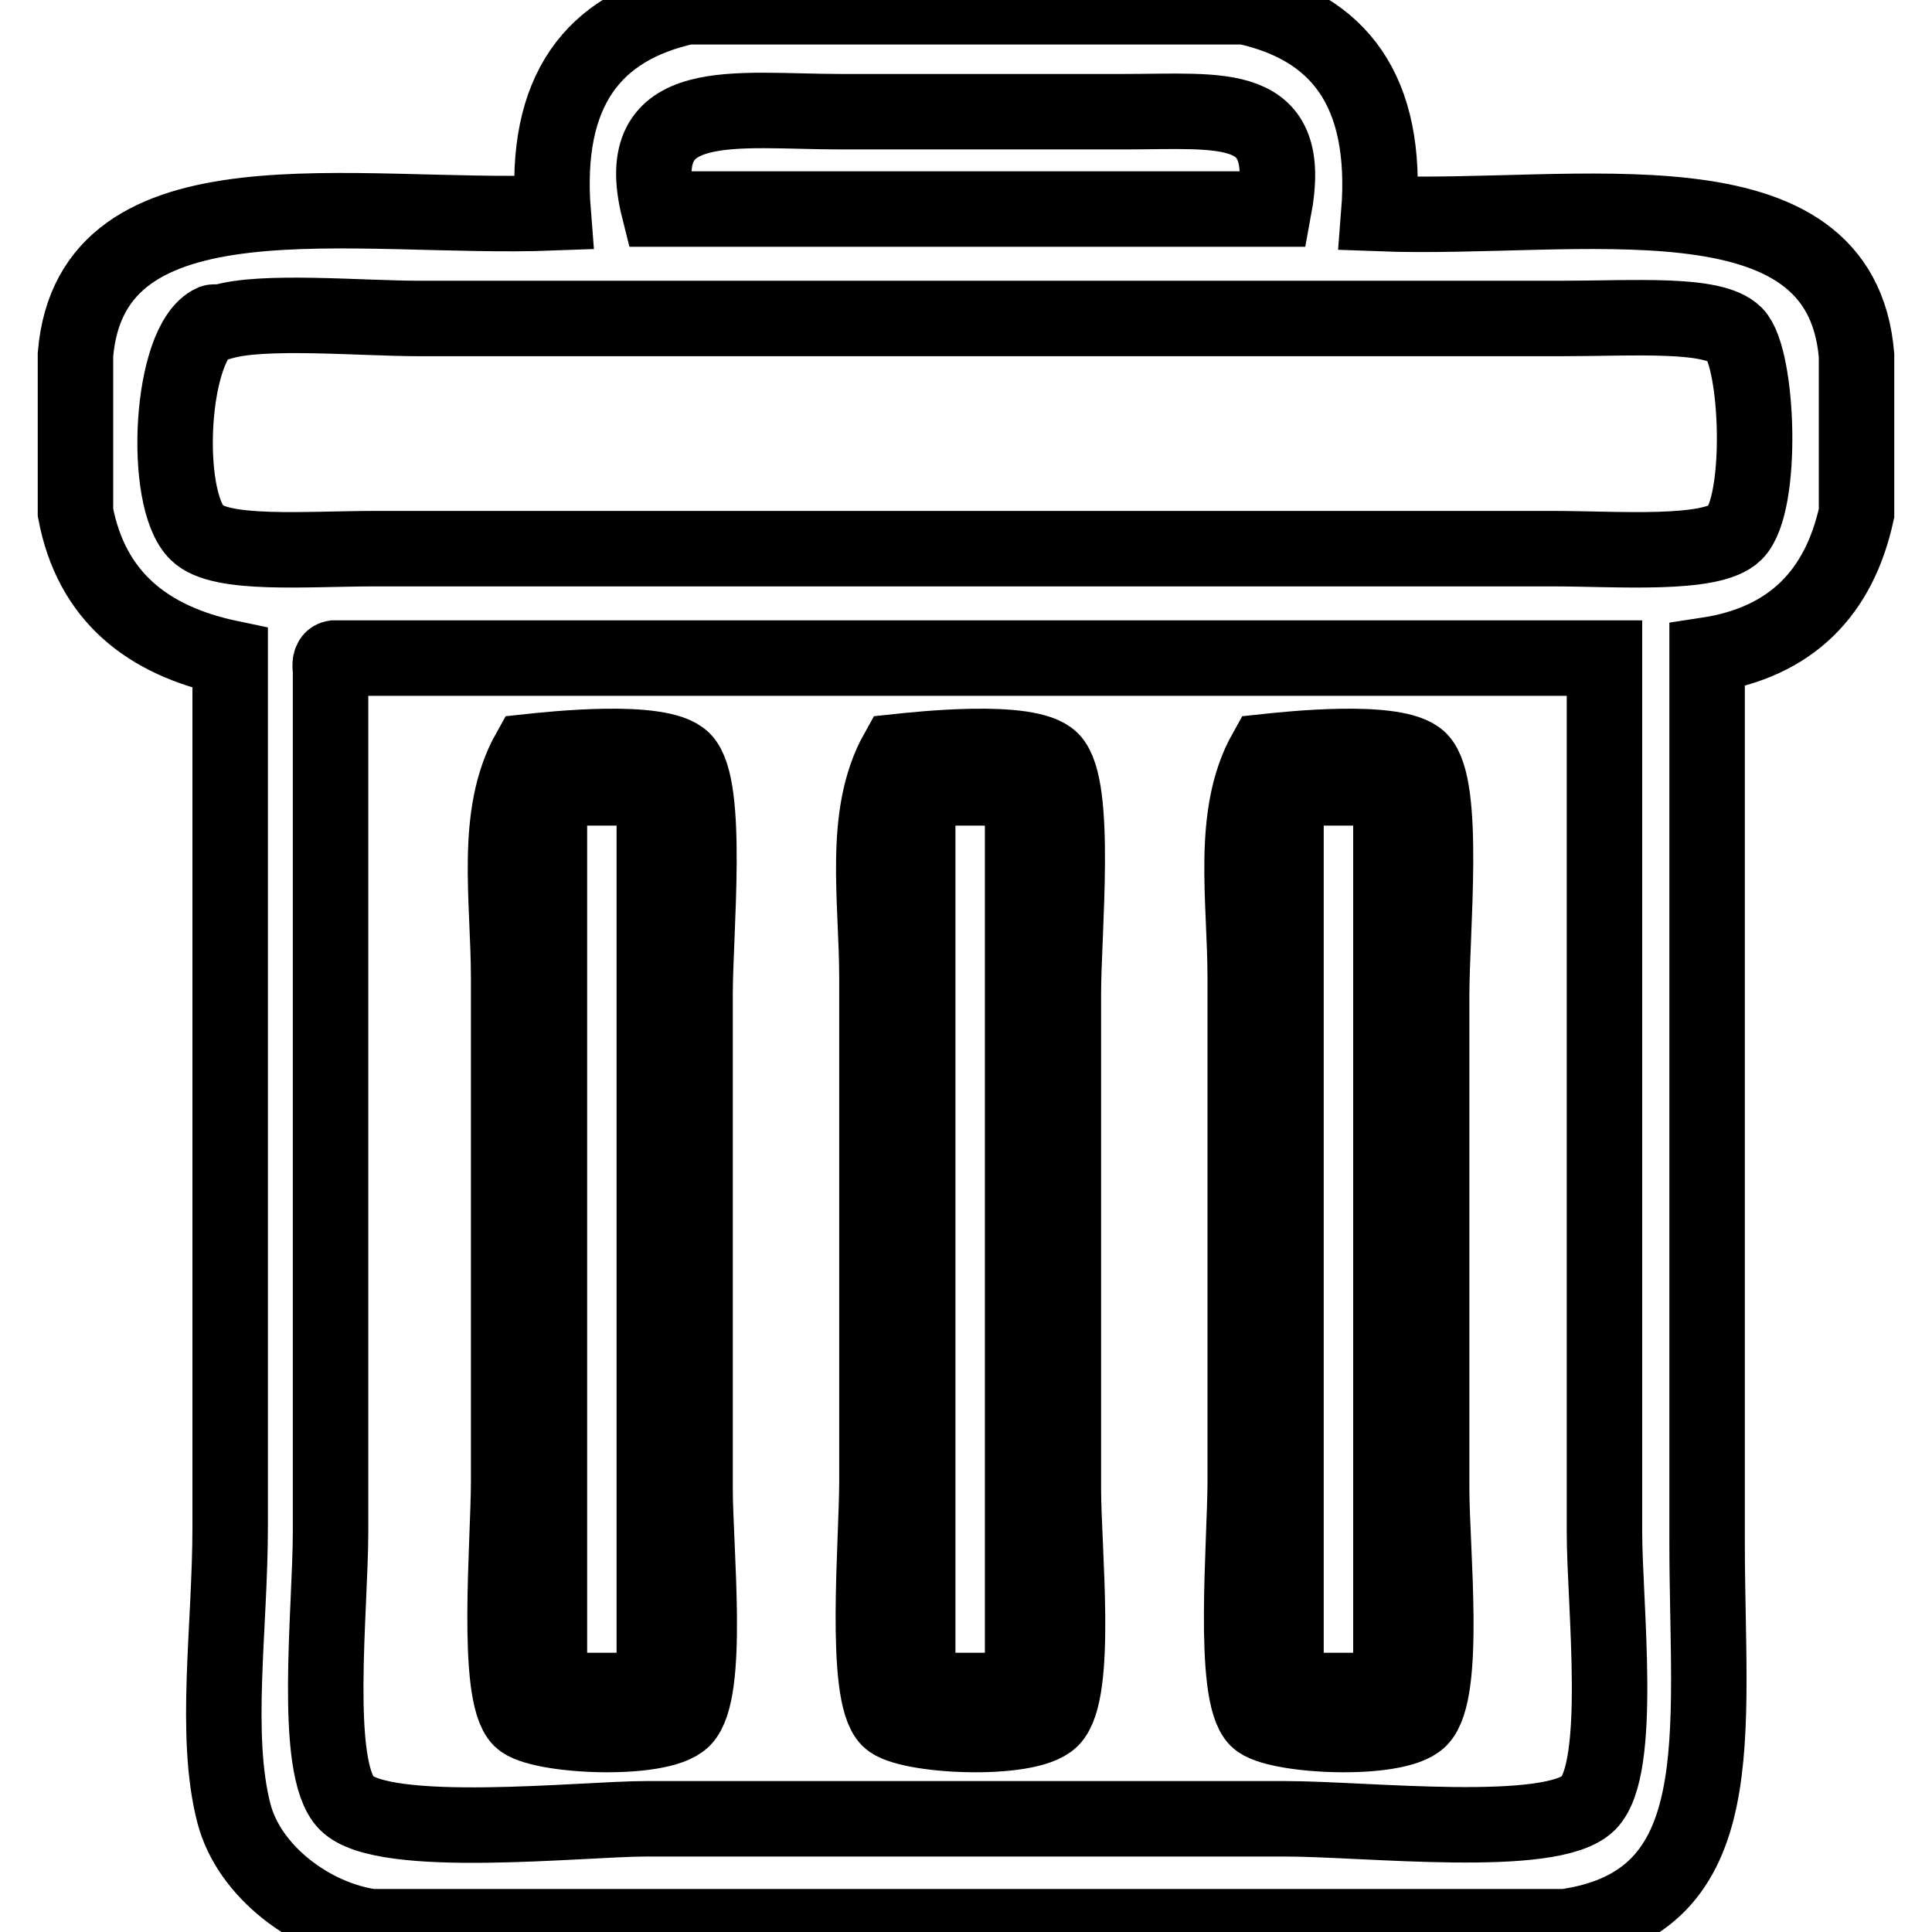
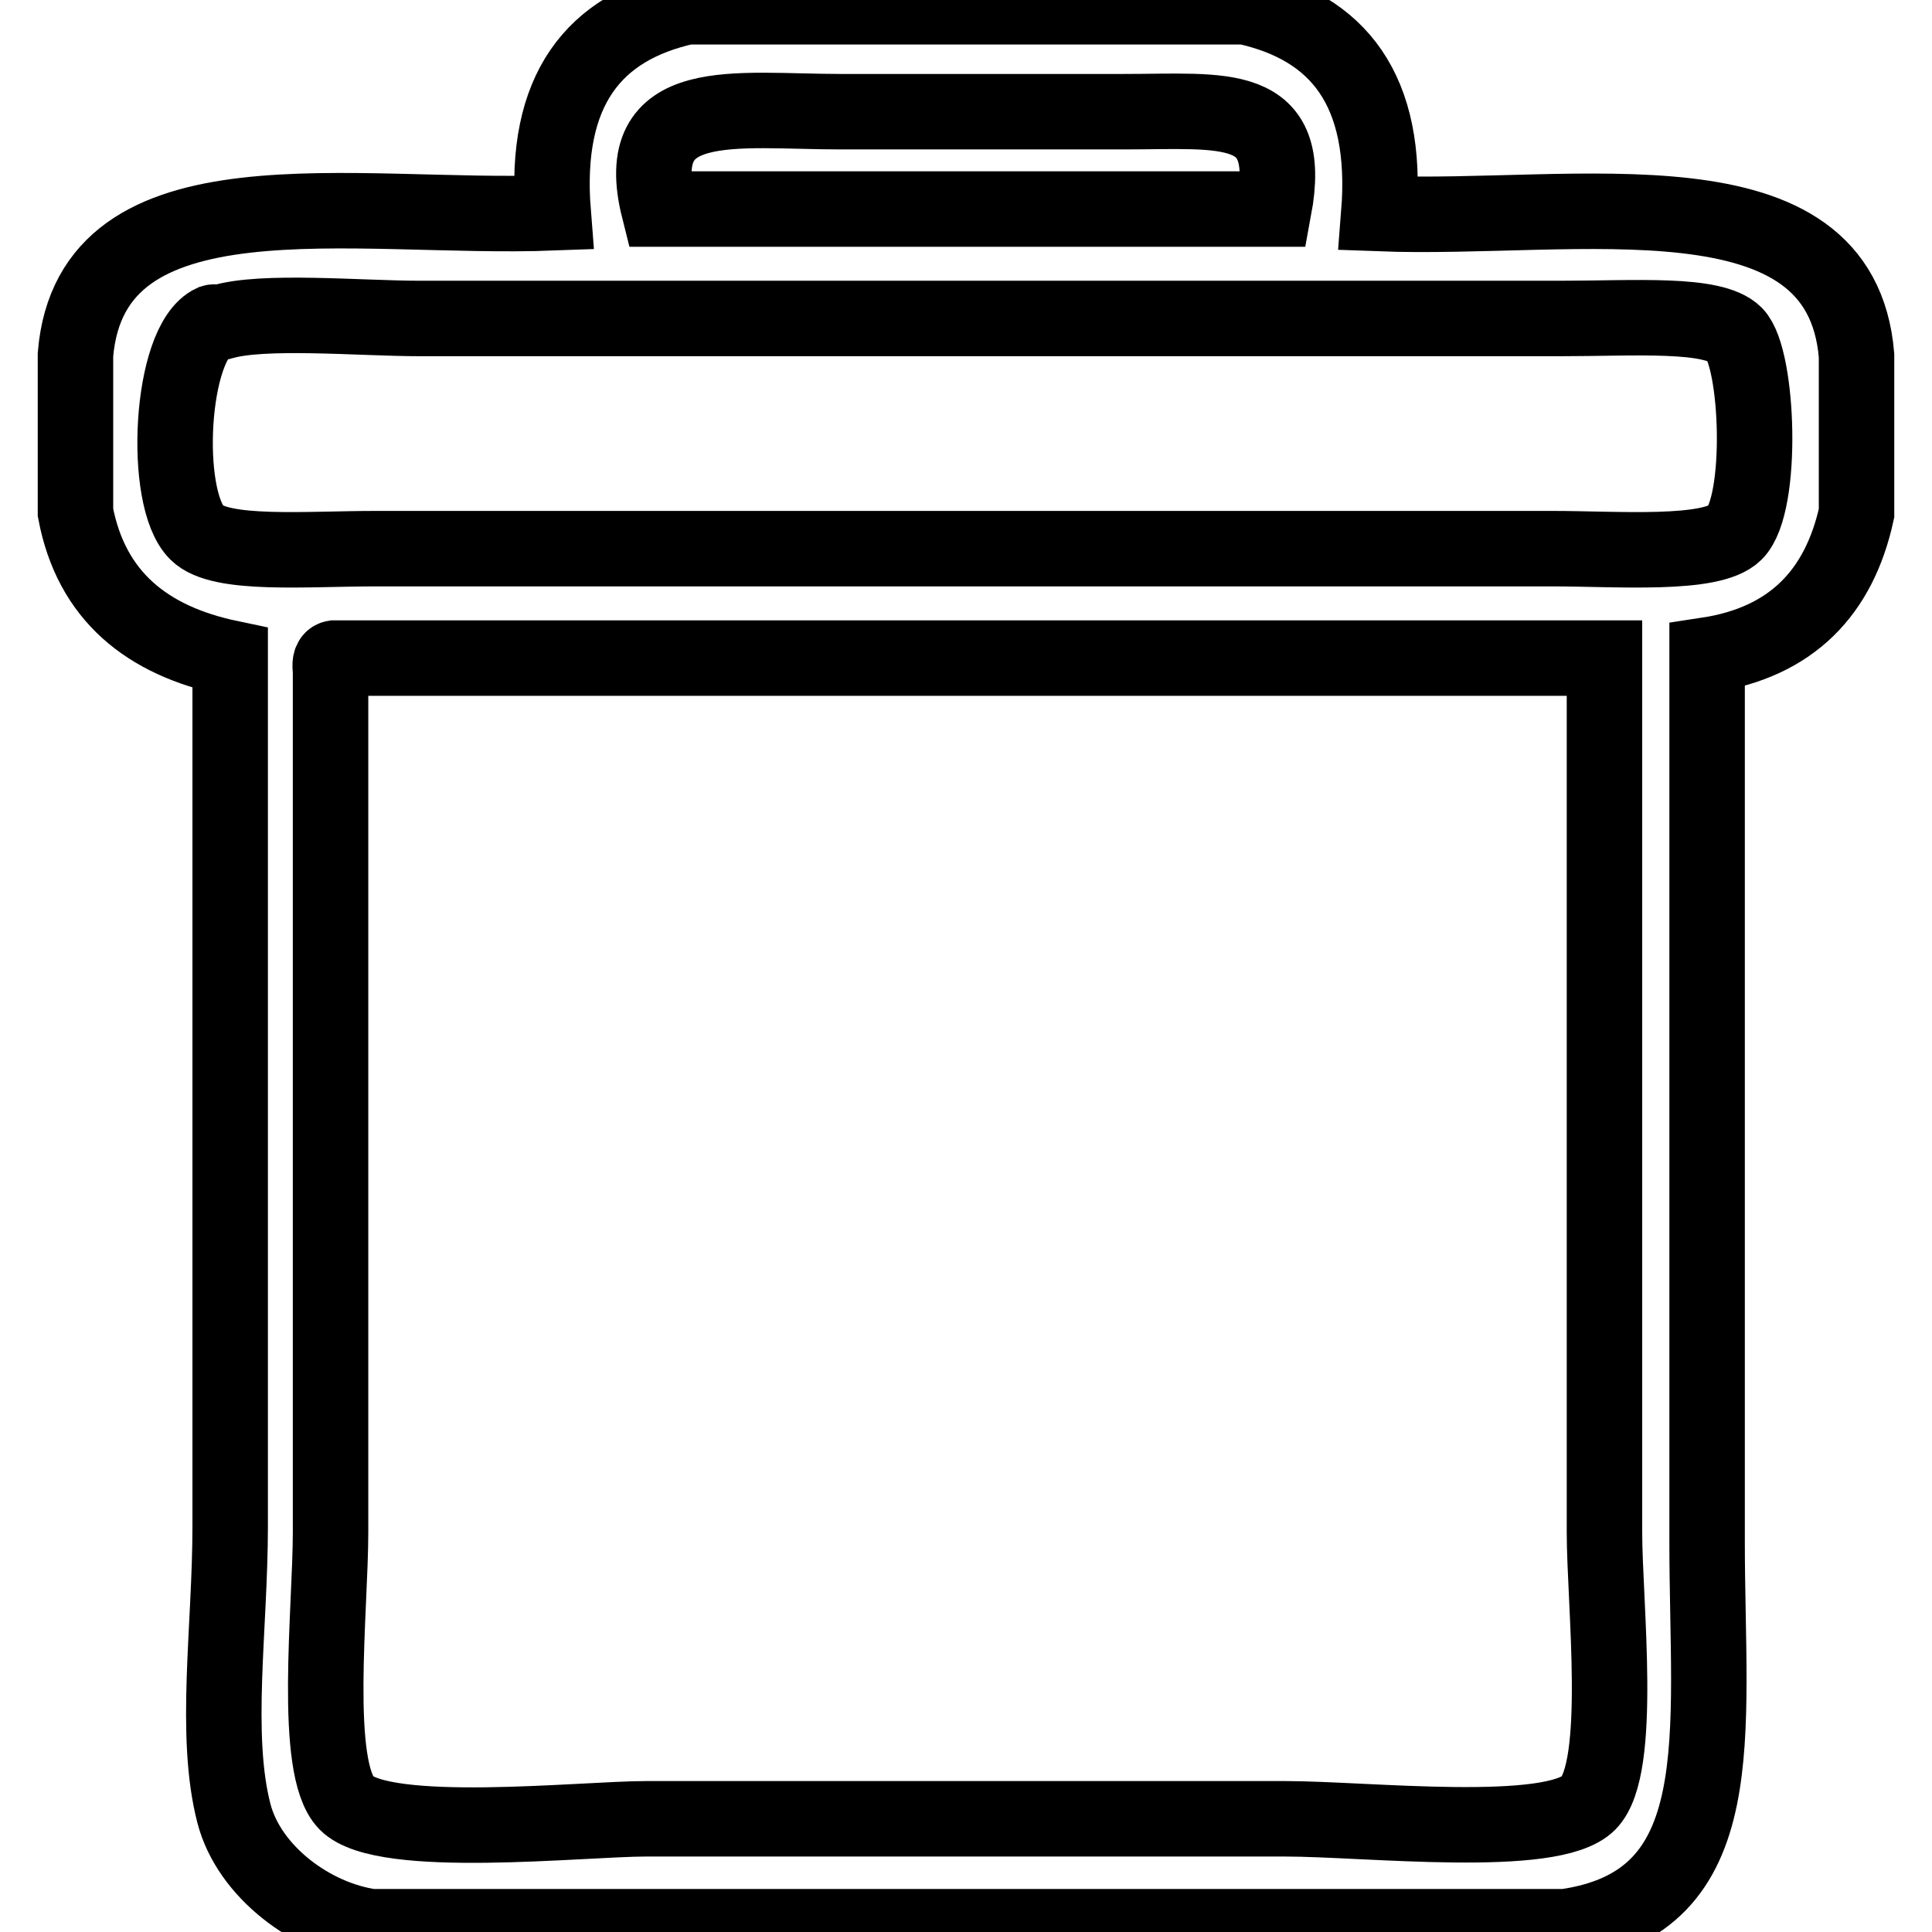
<svg xmlns="http://www.w3.org/2000/svg" version="1.1" x="0px" y="0px" viewBox="0 0 256 256" enable-background="new 0 0 256 256" xml:space="preserve">
  <g>
    <path stroke-width="10" fill-opacity="0" stroke="#000000" d="M91,0.9h74c12.3,2.7,19,11,17.7,27.4c26.3,1,61.2-6.5,63.3,18.8v20.9c-2.3,10.5-8.6,17.1-19.8,18.8v117.5 c0,25.7,3.7,47.8-18.8,51H49.2c-7.9-1.1-16.2-7.3-18.2-15c-2.7-10.4-0.5-24.6-0.5-38.1V87.2C19.5,84.9,12.1,79,10,67.9V47 c2.1-25.2,36.9-17.8,63.3-18.8C72,11.9,78.7,3.6,91,0.9L91,0.9z M148.9,14.8h-37.5c-14,0-28-2.6-24.1,12.9h81.5 C171.5,13.2,162.2,14.8,148.9,14.8z M28.2,42.7c-5.7,2.6-6.7,23.4-2.1,27.9c3.1,3.1,14.5,2.1,23.6,2.1h156.1c8.5,0,21,1,24.1-2.1 c3.8-3.8,3.1-23.1,0-26.3c-2.9-2.9-13.3-2.1-23.1-2.1H55.6c-7.8,0-20.9-1.2-26.3,0.5C29,42.8,28.5,42.6,28.2,42.7z M43.8,88.8 v114.2c0,10.2-2.4,31.3,2.1,35.9c4.9,5,31.3,2.1,39.7,2.1h84.7c10.7,0,35.4,2.8,40.2-2.1c4.6-4.7,2.1-26.4,2.1-35.9V87.2H44.3 C43.7,87.3,43.7,88.1,43.8,88.8L43.8,88.8z" />
-     <path stroke-width="10" fill-opacity="0" stroke="#000000" d="M70.1,99.6c2.8-0.3,17.4-1.9,20.4,1.1c3.5,3.5,1.6,22.8,1.6,31.1v65.4c0,8.1,2,27-1.6,30.6 c-3.1,3.1-19.2,2.3-21.5,0c-3.4-3.4-1.6-23.4-1.6-31.6v-66.5C67.4,119.1,65.4,108,70.1,99.6L70.1,99.6z M72.8,106v118h13.9V104.4 H73.3C72.7,104.5,72.7,105.2,72.8,106z M118.9,99.6c2.8-0.3,17.4-1.9,20.4,1.1c3.5,3.5,1.6,22.8,1.6,31.1v65.4c0,8.1,2,27-1.6,30.6 c-3.1,3.1-19.2,2.3-21.5,0c-3.4-3.4-1.6-23.4-1.6-31.6v-66.5C116.2,119.1,114.2,108,118.9,99.6L118.9,99.6z M121.6,106v118h13.9 V104.4h-13.4C121.5,104.5,121.5,105.2,121.6,106z M167.7,99.6c2.8-0.3,17.4-1.9,20.4,1.1c3.5,3.5,1.6,22.8,1.6,31.1v65.4 c0,8.1,2,27-1.6,30.6c-3.1,3.1-19.2,2.3-21.5,0c-3.4-3.4-1.6-23.4-1.6-31.6v-66.5C165,119.1,163,108,167.7,99.6L167.7,99.6z  M170.4,106v118h13.9V104.4h-13.4C170.3,104.5,170.3,105.2,170.4,106z" />
  </g>
</svg>